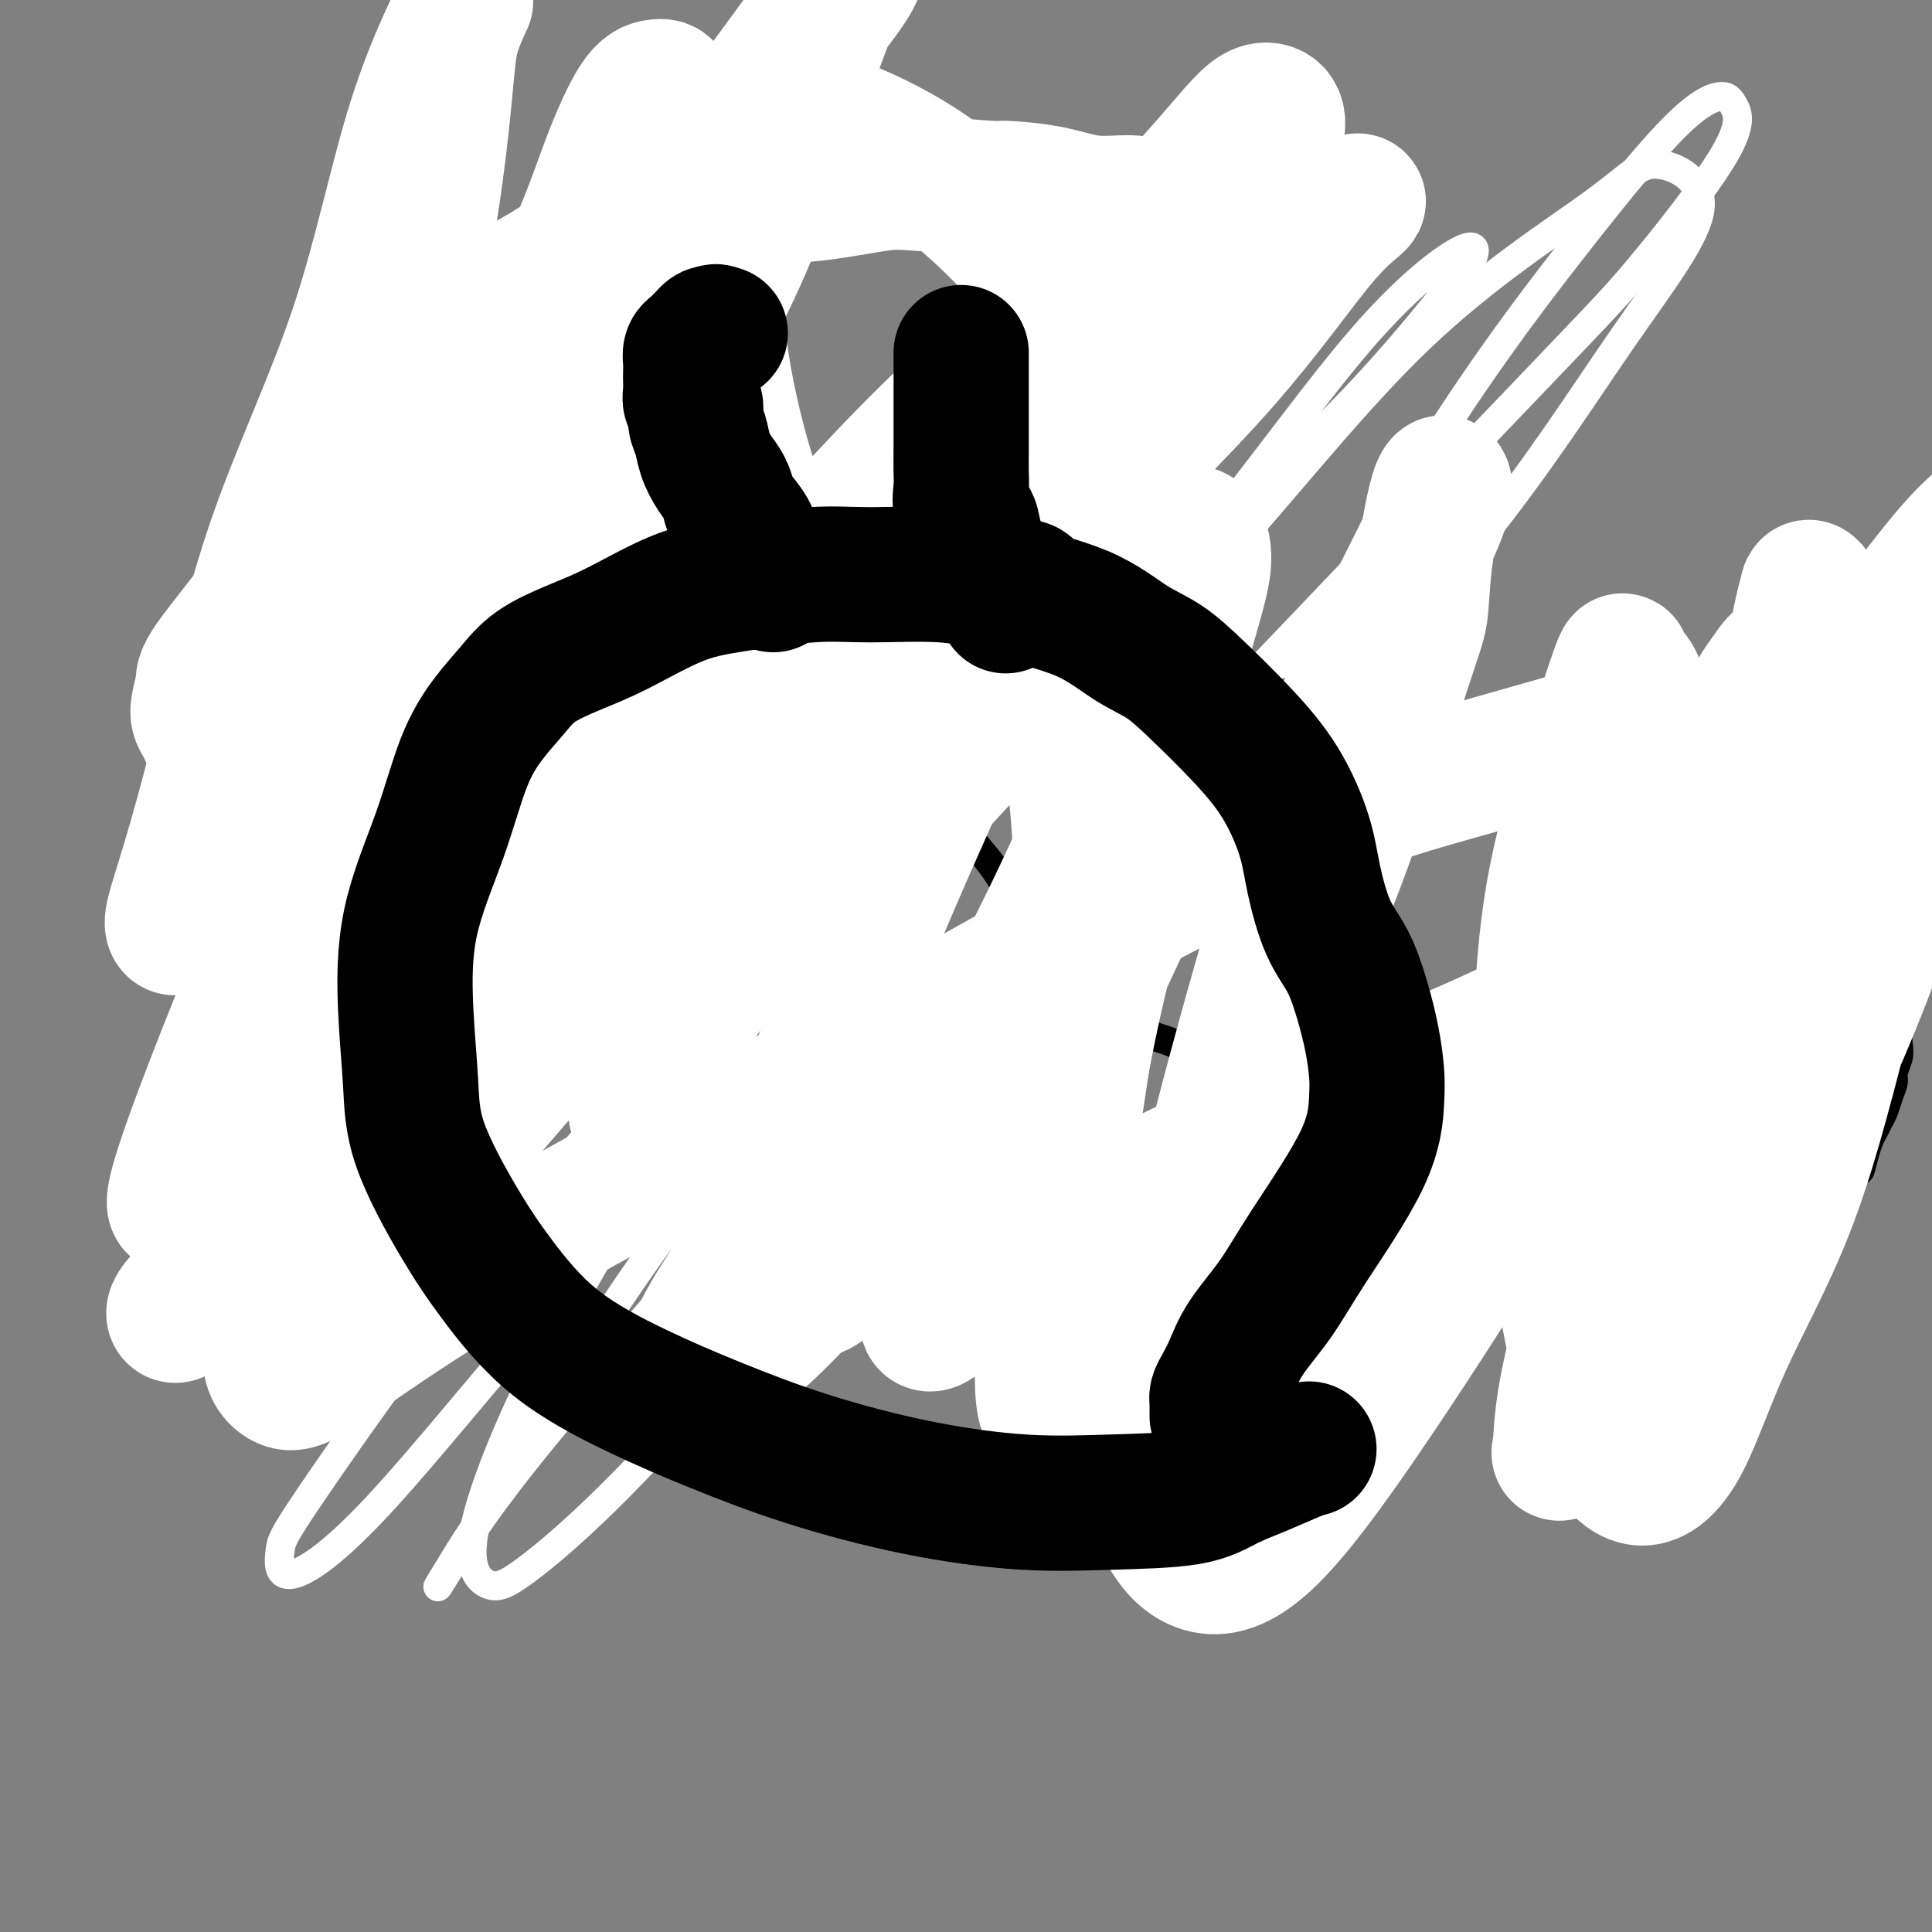
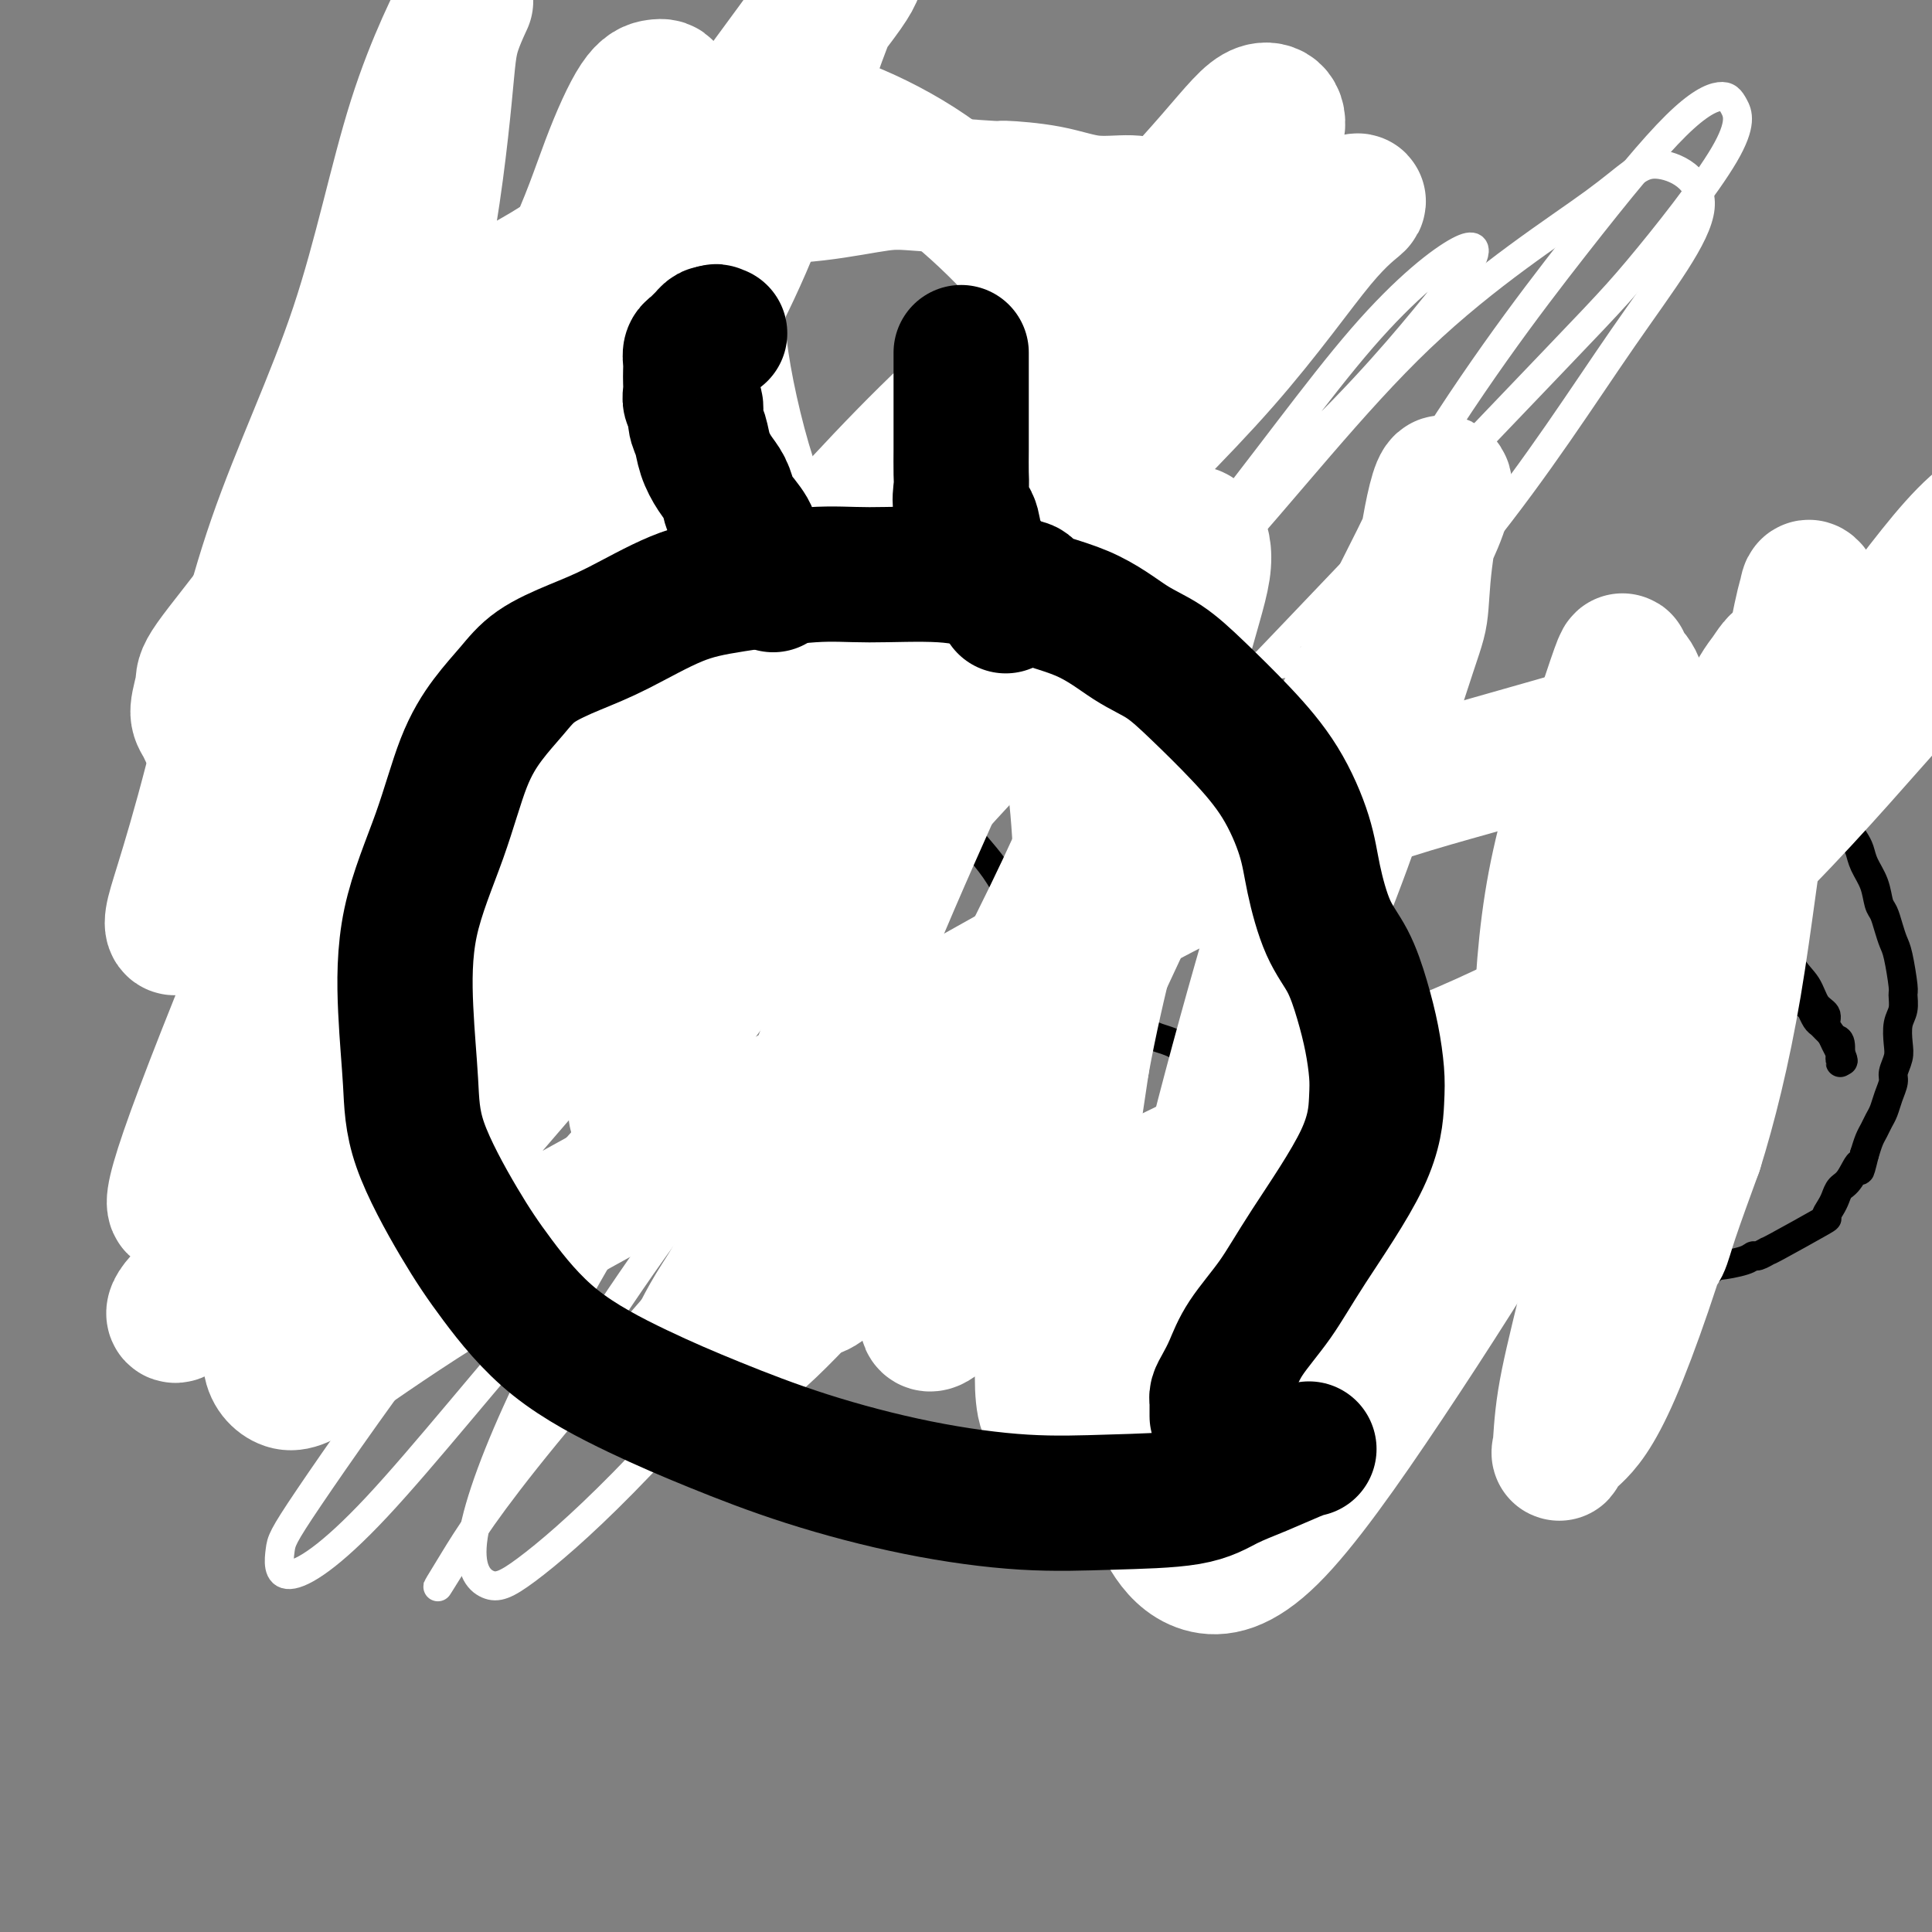
<svg xmlns="http://www.w3.org/2000/svg" viewBox="0 0 400 400" version="1.1">
  <rect x="0" y="0" width="400" height="400" fill="#808080" stroke="none" />
  <g fill="none" stroke="#000000" stroke-width="6" stroke-linecap="round" stroke-linejoin="round">
    <path d="M190,157c0.715,0.965 1.430,1.929 2,3c0.570,1.071 0.997,2.247 2,4c1.003,1.753 2.584,4.081 4,6c1.416,1.919 2.666,3.428 4,5c1.334,1.572 2.750,3.206 4,5c1.250,1.794 2.334,3.747 3,5c0.666,1.253 0.915,1.805 2,3c1.085,1.195 3.007,3.032 4,4c0.993,0.968 1.059,1.068 3,3c1.941,1.932 5.759,5.695 8,8c2.241,2.305 2.905,3.152 4,4c1.095,0.848 2.622,1.696 4,3c1.378,1.304 2.609,3.063 4,4c1.391,0.937 2.942,1.052 5,2c2.058,0.948 4.623,2.730 6,4c1.377,1.270 1.567,2.028 4,3c2.433,0.972 7.109,2.158 9,3c1.891,0.842 0.998,1.339 2,2c1.002,0.661 3.898,1.487 6,2c2.102,0.513 3.408,0.712 5,1c1.592,0.288 3.468,0.665 5,1c1.532,0.335 2.720,0.629 4,1c1.280,0.371 2.651,0.820 4,1c1.349,0.180 2.674,0.090 4,0" />
    <path d="M292,234c5.049,0.868 3.670,0.036 4,0c0.330,-0.036 2.369,0.722 4,1c1.631,0.278 2.853,0.074 4,0c1.147,-0.074 2.218,-0.020 4,0c1.782,0.020 4.276,0.005 5,0c0.724,-0.005 -0.323,-0.001 1,0c1.323,0.001 5.014,0.000 7,0c1.986,-0.000 2.265,-0.000 3,0c0.735,0.000 1.926,0.001 3,0c1.074,-0.001 2.030,-0.004 3,0c0.970,0.004 1.955,0.015 3,0c1.045,-0.015 2.150,-0.056 3,0c0.850,0.056 1.446,0.207 2,0c0.554,-0.207 1.067,-0.774 2,-1c0.933,-0.226 2.288,-0.113 3,0c0.712,0.113 0.782,0.227 1,0c0.218,-0.227 0.583,-0.793 2,-1c1.417,-0.207 3.886,-0.055 5,0c1.114,0.055 0.872,0.015 1,0c0.128,-0.015 0.627,-0.003 1,0c0.373,0.003 0.619,-0.002 1,0c0.381,0.002 0.896,0.011 1,0c0.104,-0.011 -0.203,-0.041 0,0c0.203,0.041 0.915,0.155 1,0c0.085,-0.155 -0.458,-0.577 -1,-1" />
    <path d="M355,232c9.572,-0.549 2.002,-0.921 -1,-1c-3.002,-0.079 -1.437,0.133 -1,0c0.437,-0.133 -0.254,-0.613 -1,-1c-0.746,-0.387 -1.547,-0.680 -2,-1c-0.453,-0.320 -0.558,-0.666 -1,-1c-0.442,-0.334 -1.220,-0.656 -2,-1c-0.780,-0.344 -1.563,-0.710 -2,-1c-0.437,-0.290 -0.529,-0.503 -1,-1c-0.471,-0.497 -1.323,-1.277 -2,-2c-0.677,-0.723 -1.181,-1.388 -2,-2c-0.819,-0.612 -1.954,-1.172 -3,-2c-1.046,-0.828 -2.005,-1.925 -3,-3c-0.995,-1.075 -2.027,-2.130 -3,-3c-0.973,-0.870 -1.888,-1.557 -2,-2c-0.112,-0.443 0.580,-0.643 -1,-2c-1.580,-1.357 -5.431,-3.872 -7,-5c-1.569,-1.128 -0.854,-0.869 -1,-1c-0.146,-0.131 -1.152,-0.651 -2,-1c-0.848,-0.349 -1.537,-0.526 -2,-1c-0.463,-0.474 -0.698,-1.244 -1,-2c-0.302,-0.756 -0.669,-1.498 -1,-2c-0.331,-0.502 -0.625,-0.765 -1,-1c-0.375,-0.235 -0.833,-0.441 -1,-1c-0.167,-0.559 -0.045,-1.469 0,-2c0.045,-0.531 0.012,-0.681 0,-1c-0.012,-0.319 -0.003,-0.805 0,-1c0.003,-0.195 0.002,-0.097 0,0" />
    <path d="M312,191c-0.928,-2.062 -0.249,-1.718 0,-2c0.249,-0.282 0.067,-1.190 0,-2c-0.067,-0.810 -0.019,-1.524 0,-2c0.019,-0.476 0.008,-0.716 0,-1c-0.008,-0.284 -0.012,-0.612 0,-1c0.012,-0.388 0.041,-0.836 0,-1c-0.041,-0.164 -0.152,-0.044 0,0c0.152,0.044 0.567,0.012 1,0c0.433,-0.012 0.886,-0.003 1,0c0.114,0.003 -0.109,0.001 0,0c0.109,-0.001 0.551,0.000 1,0c0.449,-0.000 0.907,-0.002 1,0c0.093,0.002 -0.178,0.008 0,0c0.178,-0.008 0.807,-0.031 1,0c0.193,0.031 -0.049,0.116 0,0c0.049,-0.116 0.390,-0.435 1,0c0.610,0.435 1.488,1.622 2,2c0.512,0.378 0.656,-0.052 1,0c0.344,0.052 0.888,0.587 1,1c0.112,0.413 -0.206,0.706 0,1c0.206,0.294 0.938,0.589 2,1c1.062,0.411 2.456,0.936 3,1c0.544,0.064 0.239,-0.335 1,0c0.761,0.335 2.586,1.404 4,2c1.414,0.596 2.415,0.721 3,1c0.585,0.279 0.755,0.714 2,1c1.245,0.286 3.566,0.423 5,1c1.434,0.577 1.981,1.593 3,2c1.019,0.407 2.509,0.203 4,0" />
    <path d="M349,195c5.441,2.355 3.042,1.744 3,2c-0.042,0.256 2.271,1.381 4,2c1.729,0.619 2.874,0.732 4,1c1.126,0.268 2.231,0.692 3,1c0.769,0.308 1.200,0.501 2,1c0.800,0.499 1.969,1.303 3,2c1.031,0.697 1.926,1.286 3,2c1.074,0.714 2.329,1.553 3,2c0.671,0.447 0.757,0.501 1,1c0.243,0.499 0.642,1.444 1,2c0.358,0.556 0.674,0.724 1,1c0.326,0.276 0.662,0.660 1,1c0.338,0.340 0.679,0.636 1,1c0.321,0.364 0.622,0.795 1,1c0.378,0.205 0.833,0.185 1,1c0.167,0.815 0.045,2.464 0,3c-0.045,0.536 -0.012,-0.042 0,0c0.012,0.042 0.003,0.704 0,1c-0.003,0.296 -0.001,0.228 0,0c0.001,-0.228 0.000,-0.614 0,-1" />
    <path d="M381,219c1.132,1.571 0.463,-0.002 0,-1c-0.463,-0.998 -0.719,-1.420 -1,-2c-0.281,-0.580 -0.588,-1.316 -1,-2c-0.412,-0.684 -0.929,-1.314 -1,-2c-0.071,-0.686 0.305,-1.427 0,-2c-0.305,-0.573 -1.289,-0.977 -2,-2c-0.711,-1.023 -1.147,-2.666 -2,-4c-0.853,-1.334 -2.123,-2.358 -3,-4c-0.877,-1.642 -1.360,-3.902 -2,-6c-0.640,-2.098 -1.437,-4.035 -2,-6c-0.563,-1.965 -0.894,-3.958 -1,-6c-0.106,-2.042 0.012,-4.134 0,-6c-0.012,-1.866 -0.154,-3.506 0,-5c0.154,-1.494 0.604,-2.840 1,-4c0.396,-1.160 0.737,-2.132 1,-3c0.263,-0.868 0.448,-1.630 1,-3c0.552,-1.370 1.473,-3.348 2,-4c0.527,-0.652 0.662,0.021 1,0c0.338,-0.021 0.879,-0.735 1,-1c0.121,-0.265 -0.179,-0.083 0,0c0.179,0.083 0.837,0.065 1,0c0.163,-0.065 -0.167,-0.176 0,0c0.167,0.176 0.832,0.638 1,1c0.168,0.362 -0.161,0.623 0,1c0.161,0.377 0.813,0.871 1,1c0.187,0.129 -0.091,-0.106 0,0c0.091,0.106 0.550,0.554 1,1c0.450,0.446 0.890,0.889 1,1c0.110,0.111 -0.112,-0.111 0,0c0.112,0.111 0.556,0.556 1,1" />
    <path d="M379,162c1.172,0.953 0.103,0.837 0,1c-0.103,0.163 0.760,0.605 1,1c0.240,0.395 -0.143,0.742 0,1c0.143,0.258 0.812,0.425 1,1c0.188,0.575 -0.104,1.557 0,2c0.104,0.443 0.604,0.348 1,1c0.396,0.652 0.687,2.053 1,3c0.313,0.947 0.647,1.441 1,2c0.353,0.559 0.724,1.185 1,2c0.276,0.815 0.455,1.821 1,3c0.545,1.179 1.455,2.532 2,4c0.545,1.468 0.723,3.050 1,4c0.277,0.950 0.652,1.267 1,2c0.348,0.733 0.667,1.882 1,3c0.333,1.118 0.679,2.204 1,3c0.321,0.796 0.618,1.303 1,3c0.382,1.697 0.848,4.583 1,6c0.152,1.417 -0.011,1.365 0,2c0.011,0.635 0.195,1.956 0,3c-0.195,1.044 -0.769,1.812 -1,3c-0.231,1.188 -0.117,2.796 0,4c0.117,1.204 0.239,2.003 0,3c-0.239,0.997 -0.837,2.192 -1,3c-0.163,0.808 0.111,1.228 0,2c-0.111,0.772 -0.607,1.897 -1,3c-0.393,1.103 -0.683,2.185 -1,3c-0.317,0.815 -0.662,1.363 -1,2c-0.338,0.637 -0.668,1.364 -1,2c-0.332,0.636 -0.666,1.182 -1,2c-0.334,0.818 -0.667,1.909 -1,3" />
    <path d="M386,239c-1.372,5.711 -0.801,2.488 -1,2c-0.199,-0.488 -1.169,1.758 -2,3c-0.831,1.242 -1.524,1.481 -2,2c-0.476,0.519 -0.734,1.320 -1,2c-0.266,0.680 -0.539,1.239 -1,2c-0.461,0.761 -1.111,1.725 -1,2c0.111,0.275 0.983,-0.137 -1,1c-1.983,1.137 -6.821,3.824 -9,5c-2.179,1.176 -1.698,0.841 -2,1c-0.302,0.159 -1.387,0.812 -2,1c-0.613,0.188 -0.755,-0.089 -1,0c-0.245,0.089 -0.593,0.546 -2,1c-1.407,0.454 -3.872,0.906 -5,1c-1.128,0.094 -0.917,-0.171 -1,0c-0.083,0.171 -0.459,0.777 -1,1c-0.541,0.223 -1.247,0.064 -2,0c-0.753,-0.064 -1.554,-0.031 -2,0c-0.446,0.031 -0.538,0.061 -1,0c-0.462,-0.061 -1.293,-0.212 -2,0c-0.707,0.212 -1.291,0.788 -2,1c-0.709,0.212 -1.545,0.061 -2,0c-0.455,-0.061 -0.531,-0.030 -1,0c-0.469,0.030 -1.332,0.060 -2,0c-0.668,-0.060 -1.141,-0.208 -2,0c-0.859,0.208 -2.102,0.774 -3,1c-0.898,0.226 -1.449,0.113 -2,0" />
    <path d="M333,265c-5.148,0.769 -2.519,0.192 -2,0c0.519,-0.192 -1.072,0.001 -2,0c-0.928,-0.001 -1.193,-0.196 -2,0c-0.807,0.196 -2.155,0.785 -3,1c-0.845,0.215 -1.188,0.058 -3,0c-1.812,-0.058 -5.093,-0.015 -7,0c-1.907,0.015 -2.440,0.004 -3,0c-0.560,-0.004 -1.146,-0.001 -2,0c-0.854,0.001 -1.977,-0.000 -3,0c-1.023,0.000 -1.944,0.002 -3,0c-1.056,-0.002 -2.245,-0.007 -3,0c-0.755,0.007 -1.077,0.026 -2,0c-0.923,-0.026 -2.446,-0.097 -3,0c-0.554,0.097 -0.139,0.363 -3,0c-2.861,-0.363 -8.999,-1.354 -12,-2c-3.001,-0.646 -2.866,-0.947 -4,-1c-1.134,-0.053 -3.538,0.141 -5,0c-1.462,-0.141 -1.984,-0.616 -3,-1c-1.016,-0.384 -2.526,-0.675 -4,-1c-1.474,-0.325 -2.911,-0.682 -4,-1c-1.089,-0.318 -1.831,-0.596 -3,-1c-1.169,-0.404 -2.766,-0.934 -4,-1c-1.234,-0.066 -2.104,0.333 -3,0c-0.896,-0.333 -1.817,-1.399 -3,-2c-1.183,-0.601 -2.626,-0.739 -4,-1c-1.374,-0.261 -2.678,-0.646 -4,-1c-1.322,-0.354 -2.661,-0.677 -4,-1" />
    <path d="M235,253c-9.075,-1.964 -3.263,-0.375 -2,0c1.263,0.375 -2.024,-0.466 -4,-1c-1.976,-0.534 -2.640,-0.761 -4,-1c-1.360,-0.239 -3.417,-0.489 -5,-1c-1.583,-0.511 -2.692,-1.281 -4,-2c-1.308,-0.719 -2.815,-1.386 -4,-2c-1.185,-0.614 -2.046,-1.176 -3,-2c-0.954,-0.824 -1.999,-1.911 -3,-3c-1.001,-1.089 -1.959,-2.179 -3,-3c-1.041,-0.821 -2.166,-1.371 -3,-2c-0.834,-0.629 -1.377,-1.336 -2,-2c-0.623,-0.664 -1.328,-1.285 -2,-2c-0.672,-0.715 -1.313,-1.525 -2,-2c-0.687,-0.475 -1.419,-0.617 -2,-1c-0.581,-0.383 -1.009,-1.009 -3,-2c-1.991,-0.991 -5.545,-2.349 -7,-3c-1.455,-0.651 -0.812,-0.597 -1,-1c-0.188,-0.403 -1.206,-1.263 -2,-2c-0.794,-0.737 -1.363,-1.352 -2,-2c-0.637,-0.648 -1.340,-1.330 -2,-2c-0.660,-0.670 -1.275,-1.330 -2,-2c-0.725,-0.670 -1.559,-1.352 -2,-2c-0.441,-0.648 -0.489,-1.263 -1,-2c-0.511,-0.737 -1.484,-1.597 -2,-2c-0.516,-0.403 -0.576,-0.348 -1,-1c-0.424,-0.652 -1.213,-2.009 -2,-3c-0.787,-0.991 -1.572,-1.616 -2,-2c-0.428,-0.384 -0.500,-0.526 -1,-1c-0.500,-0.474 -1.429,-1.278 -2,-2c-0.571,-0.722 -0.786,-1.361 -1,-2" />
-     <path d="M159,198c-3.916,-4.546 -2.205,-2.910 -2,-3c0.205,-0.090 -1.096,-1.907 -2,-3c-0.904,-1.093 -1.411,-1.462 -2,-2c-0.589,-0.538 -1.261,-1.243 -2,-2c-0.739,-0.757 -1.546,-1.565 -2,-2c-0.454,-0.435 -0.557,-0.498 -1,-1c-0.443,-0.502 -1.228,-1.444 -2,-2c-0.772,-0.556 -1.531,-0.726 -2,-1c-0.469,-0.274 -0.647,-0.653 -1,-1c-0.353,-0.347 -0.879,-0.663 -1,-1c-0.121,-0.337 0.164,-0.694 0,-1c-0.164,-0.306 -0.777,-0.561 -1,-1c-0.223,-0.439 -0.056,-1.061 0,-1c0.056,0.061 -0.000,0.804 0,1c0.000,0.196 0.056,-0.154 0,0c-0.056,0.154 -0.225,0.811 0,1c0.225,0.189 0.845,-0.090 1,0c0.155,0.090 -0.155,0.550 0,1c0.155,0.450 0.774,0.890 1,1c0.226,0.110 0.060,-0.110 0,0c-0.060,0.110 -0.015,0.551 0,1c0.015,0.449 0.001,0.905 0,1c-0.001,0.095 0.010,-0.170 0,0c-0.010,0.170 -0.041,0.777 0,1c0.041,0.223 0.155,0.064 0,0c-0.155,-0.064 -0.577,-0.032 -1,0" />
    <path d="M142,184c0.139,0.925 -0.015,0.238 0,0c0.015,-0.238 0.199,-0.028 0,0c-0.199,0.028 -0.782,-0.126 -1,0c-0.218,0.126 -0.073,0.531 0,1c0.073,0.469 0.072,1.001 0,1c-0.072,-0.001 -0.215,-0.536 -1,0c-0.785,0.536 -2.213,2.144 -3,3c-0.787,0.856 -0.932,0.961 -2,1c-1.068,0.039 -3.059,0.011 -4,0c-0.941,-0.011 -0.834,-0.004 -1,0c-0.166,0.004 -0.607,0.005 -1,0c-0.393,-0.005 -0.739,-0.016 -1,0c-0.261,0.016 -0.437,0.061 -1,0c-0.563,-0.061 -1.513,-0.226 -2,0c-0.487,0.226 -0.511,0.844 -1,1c-0.489,0.156 -1.443,-0.151 -2,0c-0.557,0.151 -0.715,0.758 -1,1c-0.285,0.242 -0.695,0.117 -1,0c-0.305,-0.117 -0.504,-0.227 -1,0c-0.496,0.227 -1.287,0.792 -2,1c-0.713,0.208 -1.346,0.059 -2,0c-0.654,-0.059 -1.327,-0.030 -2,0" />
    <path d="M113,193c-4.084,0.794 -2.294,0.779 -2,1c0.294,0.221 -0.907,0.680 -2,1c-1.093,0.320 -2.080,0.502 -3,1c-0.920,0.498 -1.775,1.311 -3,2c-1.225,0.689 -2.819,1.255 -4,2c-1.181,0.745 -1.948,1.669 -3,2c-1.052,0.331 -2.389,0.069 -4,0c-1.611,-0.069 -3.497,0.054 -5,0c-1.503,-0.054 -2.623,-0.285 -4,-1c-1.377,-0.715 -3.011,-1.913 -4,-3c-0.989,-1.087 -1.334,-2.063 -2,-3c-0.666,-0.937 -1.655,-1.834 -3,-3c-1.345,-1.166 -3.048,-2.600 -4,-4c-0.952,-1.400 -1.154,-2.765 -2,-4c-0.846,-1.235 -2.335,-2.339 -3,-3c-0.665,-0.661 -0.507,-0.880 -2,-3c-1.493,-2.120 -4.638,-6.142 -6,-8c-1.362,-1.858 -0.942,-1.551 -1,-2c-0.058,-0.449 -0.593,-1.652 -2,-4c-1.407,-2.348 -3.686,-5.839 -5,-8c-1.314,-2.161 -1.662,-2.990 -2,-4c-0.338,-1.010 -0.665,-2.200 -1,-3c-0.335,-0.800 -0.678,-1.209 -1,-2c-0.322,-0.791 -0.623,-1.963 -1,-3c-0.377,-1.037 -0.830,-1.940 -1,-3c-0.170,-1.060 -0.057,-2.277 0,-4c0.057,-1.723 0.060,-3.951 0,-6c-0.060,-2.049 -0.181,-3.920 0,-6c0.181,-2.080 0.664,-4.368 1,-6c0.336,-1.632 0.525,-2.609 1,-4c0.475,-1.391 1.238,-3.195 2,-5" />
    <path d="M47,110c0.916,-5.434 1.207,-3.517 2,-4c0.793,-0.483 2.088,-3.364 3,-5c0.912,-1.636 1.440,-2.028 2,-3c0.560,-0.972 1.150,-2.524 2,-4c0.850,-1.476 1.959,-2.875 3,-4c1.041,-1.125 2.013,-1.977 3,-3c0.987,-1.023 1.989,-2.216 3,-3c1.011,-0.784 2.029,-1.157 3,-2c0.971,-0.843 1.894,-2.154 3,-3c1.106,-0.846 2.396,-1.227 4,-2c1.604,-0.773 3.522,-1.937 5,-3c1.478,-1.063 2.516,-2.025 4,-3c1.484,-0.975 3.415,-1.964 5,-3c1.585,-1.036 2.825,-2.118 4,-3c1.175,-0.882 2.285,-1.564 3,-2c0.715,-0.436 1.034,-0.627 3,-2c1.966,-1.373 5.578,-3.930 7,-5c1.422,-1.070 0.654,-0.655 1,-1c0.346,-0.345 1.807,-1.452 3,-2c1.193,-0.548 2.119,-0.539 3,-1c0.881,-0.461 1.717,-1.392 3,-2c1.283,-0.608 3.015,-0.894 4,-1c0.985,-0.106 1.225,-0.032 2,0c0.775,0.032 2.087,0.023 3,0c0.913,-0.023 1.427,-0.059 2,0c0.573,0.059 1.206,0.212 2,0c0.794,-0.212 1.749,-0.789 3,-1c1.251,-0.211 2.798,-0.057 4,0c1.202,0.057 2.058,0.016 3,0c0.942,-0.016 1.971,-0.008 3,0" />
    <path d="M142,48c5.782,-0.774 4.238,-0.207 5,0c0.762,0.207 3.831,0.056 6,0c2.169,-0.056 3.438,-0.015 5,0c1.562,0.015 3.419,0.004 5,0c1.581,-0.004 2.888,-0.001 4,0c1.112,0.001 2.029,0.000 3,0c0.971,-0.000 1.994,-0.000 3,0c1.006,0.000 1.994,0.000 3,0c1.006,-0.000 2.030,-0.001 3,0c0.970,0.001 1.888,0.003 3,0c1.112,-0.003 2.420,-0.010 3,0c0.580,0.010 0.434,0.039 1,0c0.566,-0.039 1.844,-0.146 3,0c1.156,0.146 2.188,0.543 3,1c0.812,0.457 1.402,0.972 2,1c0.598,0.028 1.204,-0.430 3,1c1.796,1.430 4.784,4.749 6,6c1.216,1.251 0.661,0.432 1,1c0.339,0.568 1.571,2.521 2,4c0.429,1.479 0.056,2.483 0,4c-0.056,1.517 0.206,3.545 1,7c0.794,3.455 2.122,8.335 3,12c0.878,3.665 1.308,6.113 2,8c0.692,1.887 1.647,3.211 2,5c0.353,1.789 0.103,4.043 0,6c-0.103,1.957 -0.058,3.618 0,6c0.058,2.382 0.129,5.484 0,8c-0.129,2.516 -0.458,4.447 -1,6c-0.542,1.553 -1.298,2.730 -2,4c-0.702,1.270 -1.351,2.635 -2,4" />
    <path d="M209,132c-1.191,2.295 -1.670,1.034 -2,1c-0.330,-0.034 -0.512,1.159 -1,2c-0.488,0.841 -1.283,1.332 -2,2c-0.717,0.668 -1.358,1.515 -2,2c-0.642,0.485 -1.285,0.608 -2,1c-0.715,0.392 -1.501,1.054 -2,2c-0.499,0.946 -0.712,2.175 -1,3c-0.288,0.825 -0.652,1.246 -1,2c-0.348,0.754 -0.681,1.840 -1,3c-0.319,1.160 -0.625,2.393 -1,3c-0.375,0.607 -0.818,0.587 -1,1c-0.182,0.413 -0.101,1.258 0,2c0.101,0.742 0.223,1.381 0,2c-0.223,0.619 -0.792,1.218 -1,2c-0.208,0.782 -0.056,1.747 0,2c0.056,0.253 0.015,-0.206 0,1c-0.015,1.206 -0.004,4.077 0,5c0.004,0.923 0.001,-0.104 0,0c-0.001,0.104 -0.000,1.337 0,2c0.000,0.663 0.000,0.755 0,1c-0.000,0.245 -0.000,0.643 0,1c0.000,0.357 0.000,0.674 0,1c-0.000,0.326 -0.001,0.662 0,1c0.001,0.338 0.004,0.679 0,1c-0.004,0.321 -0.015,0.622 0,1c0.015,0.378 0.056,0.833 0,1c-0.056,0.167 -0.207,0.045 0,0c0.207,-0.045 0.774,-0.013 1,0c0.226,0.013 0.113,0.006 0,0" />
  </g>
  <g fill="none" stroke="#FFFFFF" stroke-width="6" stroke-linecap="round" stroke-linejoin="round">
    <path d="M269,137c-2.058,0.265 -4.117,0.529 -9,1c-4.883,0.471 -12.592,1.147 -20,4c-7.408,2.853 -14.517,7.883 -22,13c-7.483,5.117 -15.340,10.320 -25,18c-9.660,7.680 -21.124,17.839 -32,31c-10.876,13.161 -21.164,29.326 -30,44c-8.836,14.674 -16.219,27.856 -22,40c-5.781,12.144 -9.958,23.249 -11,30c-1.042,6.751 1.051,9.147 3,10c1.949,0.853 3.752,0.163 8,-3c4.248,-3.163 10.940,-8.797 20,-18c9.060,-9.203 20.489,-21.974 35,-38c14.511,-16.026 32.105,-35.309 49,-54c16.895,-18.691 33.090,-36.792 49,-54c15.910,-17.208 31.535,-33.523 44,-49c12.465,-15.477 21.770,-30.114 30,-42c8.230,-11.886 15.386,-21.019 16,-27c0.614,-5.981 -5.312,-8.809 -9,-9c-3.688,-0.191 -5.136,2.254 -13,8c-7.864,5.746 -22.143,14.791 -36,28c-13.857,13.209 -27.293,30.580 -43,48c-15.707,17.420 -33.684,34.887 -50,53c-16.316,18.113 -30.971,36.872 -45,53c-14.029,16.128 -27.432,29.624 -41,45c-13.568,15.376 -27.302,32.631 -37,43c-9.698,10.369 -15.361,13.853 -18,14c-2.639,0.147 -2.254,-3.044 -2,-5c0.254,-1.956 0.377,-2.679 6,-11c5.623,-8.321 16.745,-24.240 28,-39c11.255,-14.760 22.644,-28.360 37,-44c14.356,-15.640 31.678,-33.320 49,-51" />
    <path d="M178,176c23.080,-23.913 37.780,-36.196 53,-49c15.220,-12.804 30.960,-26.128 43,-38c12.040,-11.872 20.381,-22.293 25,-28c4.619,-5.707 5.517,-6.702 6,-8c0.483,-1.298 0.553,-2.901 -3,-1c-3.553,1.901 -10.729,7.306 -20,18c-9.271,10.694 -20.638,26.676 -33,42c-12.362,15.324 -25.718,29.991 -39,47c-13.282,17.009 -26.491,36.359 -39,53c-12.509,16.641 -24.320,30.574 -36,47c-11.680,16.426 -23.231,35.347 -31,48c-7.769,12.653 -11.756,19.040 -13,21c-1.244,1.960 0.253,-0.507 3,-5c2.747,-4.493 6.742,-11.014 19,-26c12.258,-14.986 32.778,-38.439 50,-57c17.222,-18.561 31.144,-32.229 58,-60c26.856,-27.771 66.644,-69.643 88,-92c21.356,-22.357 24.281,-25.199 30,-32c5.719,-6.801 14.234,-17.561 18,-24c3.766,-6.439 2.783,-8.558 2,-10c-0.783,-1.442 -1.365,-2.208 -3,-2c-1.635,0.208 -4.324,1.391 -9,6c-4.676,4.609 -11.339,12.644 -21,25c-9.661,12.356 -22.322,29.034 -36,52c-13.678,22.966 -28.375,52.222 -43,83c-14.625,30.778 -29.179,63.080 -35,76c-5.821,12.920 -2.911,6.460 0,0" />
  </g>
  <g fill="none" stroke="#FFFFFF" stroke-width="28" stroke-linecap="round" stroke-linejoin="round">
    <path d="M333,151c2.377,-0.686 4.753,-1.372 0,0c-4.753,1.372 -16.636,4.802 -28,8c-11.364,3.198 -22.207,6.164 -36,12c-13.793,5.836 -30.534,14.544 -46,23c-15.466,8.456 -29.658,16.661 -45,25c-15.342,8.339 -31.834,16.811 -47,25c-15.166,8.189 -29.007,16.095 -40,23c-10.993,6.905 -19.139,12.809 -24,16c-4.861,3.191 -6.437,3.668 -8,3c-1.563,-0.668 -3.115,-2.481 -3,-5c0.115,-2.519 1.895,-5.745 7,-11c5.105,-5.255 13.535,-12.541 24,-24c10.465,-11.459 22.964,-27.092 37,-42c14.036,-14.908 29.609,-29.091 46,-45c16.391,-15.909 33.600,-33.542 48,-48c14.400,-14.458 25.991,-25.740 35,-36c9.009,-10.260 15.436,-19.499 20,-25c4.564,-5.501 7.263,-7.264 8,-8c0.737,-0.736 -0.490,-0.445 -3,1c-2.510,1.445 -6.303,4.044 -14,12c-7.697,7.956 -19.296,21.269 -33,34c-13.704,12.731 -29.511,24.879 -45,39c-15.489,14.121 -30.658,30.213 -44,46c-13.342,15.787 -24.856,31.268 -36,45c-11.144,13.732 -21.916,25.713 -30,34c-8.084,8.287 -13.479,12.878 -16,14c-2.521,1.122 -2.167,-1.227 -2,-2c0.167,-0.773 0.148,0.030 5,-7c4.852,-7.030 14.576,-21.893 27,-38c12.424,-16.107 27.550,-33.459 42,-50c14.450,-16.541 28.225,-32.270 42,-48" />
    <path d="M174,122c21.617,-23.603 33.660,-33.612 45,-44c11.340,-10.388 21.978,-21.155 30,-30c8.022,-8.845 13.429,-15.768 15,-20c1.571,-4.232 -0.692,-5.774 -3,-5c-2.308,0.774 -4.660,3.863 -10,10c-5.340,6.137 -13.669,15.324 -24,25c-10.331,9.676 -22.664,19.843 -35,32c-12.336,12.157 -24.673,26.304 -38,41c-13.327,14.696 -27.643,29.940 -42,46c-14.357,16.060 -28.755,32.935 -41,49c-12.245,16.065 -22.338,31.321 -28,39c-5.662,7.679 -6.892,7.782 -7,7c-0.108,-0.782 0.905,-2.450 5,-6c4.095,-3.550 11.272,-8.983 23,-23c11.728,-14.017 28.005,-36.618 45,-56c16.995,-19.382 34.706,-35.543 61,-63c26.294,-27.457 61.169,-66.209 76,-82c14.831,-15.791 9.616,-8.620 8,-7c-1.616,1.620 0.367,-2.309 1,-3c0.633,-0.691 -0.084,1.858 -1,3c-0.916,1.142 -2.031,0.876 -8,8c-5.969,7.124 -16.791,21.636 -27,33c-10.209,11.364 -19.803,19.580 -30,30c-10.197,10.420 -20.997,23.044 -32,34c-11.003,10.956 -22.210,20.245 -33,31c-10.790,10.755 -21.163,22.976 -29,30c-7.837,7.024 -13.139,8.852 -18,9c-4.861,0.148 -9.282,-1.383 -12,-3c-2.718,-1.617 -3.732,-3.320 -3,-9c0.732,-5.680 3.209,-15.337 8,-27c4.791,-11.663 11.895,-25.331 19,-39" />
    <path d="M89,132c6.579,-12.773 13.525,-25.205 22,-38c8.475,-12.795 18.477,-25.952 27,-39c8.523,-13.048 15.565,-25.988 22,-36c6.435,-10.012 12.261,-17.098 15,-21c2.739,-3.902 2.391,-4.620 2,-5c-0.391,-0.380 -0.824,-0.422 -2,1c-1.176,1.422 -3.095,4.307 -7,13c-3.905,8.693 -9.797,23.193 -17,37c-7.203,13.807 -15.718,26.920 -24,41c-8.282,14.080 -16.331,29.128 -25,43c-8.669,13.872 -17.956,26.569 -25,39c-7.044,12.431 -11.843,24.595 -16,31c-4.157,6.405 -7.673,7.052 -9,7c-1.327,-0.052 -0.466,-0.804 0,-1c0.466,-0.196 0.538,0.165 3,-5c2.462,-5.165 7.313,-15.854 15,-30c7.687,-14.146 18.208,-31.749 28,-48c9.792,-16.251 18.854,-31.149 27,-46c8.146,-14.851 15.376,-29.653 23,-42c7.624,-12.347 15.640,-22.237 21,-30c5.360,-7.763 8.062,-13.398 9,-16c0.938,-2.602 0.111,-2.171 0,-2c-0.111,0.171 0.493,0.081 -1,4c-1.493,3.919 -5.083,11.845 -9,23c-3.917,11.155 -8.161,25.539 -14,39c-5.839,13.461 -13.271,26.001 -22,43c-8.729,16.999 -18.753,38.458 -29,59c-10.247,20.542 -20.716,40.166 -29,56c-8.284,15.834 -14.384,27.878 -20,35c-5.616,7.122 -10.747,9.320 -13,9c-2.253,-0.320 -1.626,-3.160 -1,-6" />
    <path d="M40,247c-2.511,2.096 -8.290,10.338 2,-17c10.290,-27.338 36.647,-90.254 53,-124c16.353,-33.746 22.701,-38.322 28,-47c5.299,-8.678 9.549,-21.457 12,-29c2.451,-7.543 3.101,-9.850 3,-11c-0.101,-1.150 -0.954,-1.142 -2,-1c-1.046,0.142 -2.283,0.419 -4,3c-1.717,2.581 -3.912,7.467 -6,13c-2.088,5.533 -4.068,11.713 -8,20c-3.932,8.287 -9.817,18.681 -17,31c-7.183,12.319 -15.663,26.563 -23,40c-7.337,13.437 -13.529,26.068 -20,37c-6.471,10.932 -13.221,20.167 -17,25c-3.779,4.833 -4.587,5.264 -5,5c-0.413,-0.264 -0.431,-1.224 0,-3c0.431,-1.776 1.312,-4.369 3,-10c1.688,-5.631 4.183,-14.301 7,-26c2.817,-11.699 5.956,-26.428 11,-41c5.044,-14.572 11.992,-28.986 17,-44c5.008,-15.014 8.078,-30.628 12,-43c3.922,-12.372 8.698,-21.502 10,-24c1.302,-2.498 -0.871,1.637 -2,5c-1.129,3.363 -1.214,5.953 -2,14c-0.786,8.047 -2.271,21.550 -5,35c-2.729,13.450 -6.701,26.847 -10,39c-3.299,12.153 -5.926,23.062 -9,32c-3.074,8.938 -6.597,15.906 -9,21c-2.403,5.094 -3.687,8.312 -5,10c-1.313,1.688 -2.657,1.844 -4,2" />
    <path d="M50,159c-1.143,0.268 -2.001,-0.060 -3,-1c-0.999,-0.940 -2.140,-2.490 -3,-4c-0.860,-1.510 -1.441,-2.979 -2,-4c-0.559,-1.021 -1.097,-1.595 -1,-3c0.097,-1.405 0.830,-3.641 1,-5c0.170,-1.359 -0.224,-1.842 2,-5c2.224,-3.158 7.065,-8.992 13,-17c5.935,-8.008 12.964,-18.191 20,-28c7.036,-9.809 14.079,-19.244 20,-25c5.921,-5.756 10.720,-7.831 16,-11c5.280,-3.169 11.041,-7.431 16,-10c4.959,-2.569 9.117,-3.446 13,-4c3.883,-0.554 7.491,-0.786 12,-1c4.509,-0.214 9.919,-0.412 15,-1c5.081,-0.588 9.833,-1.567 13,-2c3.167,-0.433 4.749,-0.318 9,0c4.251,0.318 11.172,0.841 14,1c2.828,0.159 1.563,-0.045 3,0c1.437,0.045 5.575,0.341 9,1c3.425,0.659 6.137,1.682 9,2c2.863,0.318 5.877,-0.068 8,0c2.123,0.068 3.357,0.590 4,1c0.643,0.410 0.697,0.707 1,1c0.303,0.293 0.857,0.584 1,1c0.143,0.416 -0.125,0.959 -1,2c-0.875,1.041 -2.357,2.580 -3,4c-0.643,1.420 -0.449,2.720 -4,7c-3.551,4.280 -10.849,11.539 -17,19c-6.151,7.461 -11.156,15.124 -15,20c-3.844,4.876 -6.527,6.965 -9,9c-2.473,2.035 -4.737,4.018 -7,6" />
    <path d="M184,112c-8.471,9.135 -5.649,4.971 -6,4c-0.351,-0.971 -3.875,1.249 -6,2c-2.125,0.751 -2.852,0.033 -4,0c-1.148,-0.033 -2.718,0.620 -5,-2c-2.282,-2.620 -5.275,-8.512 -8,-17c-2.725,-8.488 -5.181,-19.570 -6,-27c-0.819,-7.430 -0.001,-11.206 0,-15c0.001,-3.794 -0.815,-7.605 -1,-10c-0.185,-2.395 0.261,-3.374 1,-5c0.739,-1.626 1.771,-3.898 3,-6c1.229,-2.102 2.657,-4.035 4,-6c1.343,-1.965 2.603,-3.962 4,-5c1.397,-1.038 2.930,-1.117 5,-1c2.070,0.117 4.676,0.429 9,2c4.324,1.571 10.364,4.400 16,8c5.636,3.600 10.866,7.971 16,13c5.134,5.029 10.173,10.714 14,16c3.827,5.286 6.444,10.171 9,15c2.556,4.829 5.053,9.603 7,16c1.947,6.397 3.343,14.417 5,20c1.657,5.583 3.573,8.727 1,22c-2.573,13.273 -9.636,36.673 -14,50c-4.364,13.327 -6.030,16.579 -9,21c-2.970,4.421 -7.243,10.010 -12,16c-4.757,5.990 -9.999,12.380 -16,19c-6.001,6.620 -12.760,13.470 -19,20c-6.240,6.530 -11.961,12.740 -16,16c-4.039,3.260 -6.395,3.570 -8,4c-1.605,0.430 -2.459,0.980 -3,1c-0.541,0.020 -0.771,-0.490 -1,-1" />
    <path d="M144,282c-1.789,-0.441 -0.261,-3.543 1,-6c1.261,-2.457 2.256,-4.268 4,-7c1.744,-2.732 4.237,-6.386 9,-18c4.763,-11.614 11.794,-31.188 18,-47c6.206,-15.812 11.586,-27.864 17,-40c5.414,-12.136 10.861,-24.358 14,-32c3.139,-7.642 3.968,-10.705 4,-12c0.032,-1.295 -0.734,-0.823 -1,-1c-0.266,-0.177 -0.033,-1.002 0,-1c0.033,0.002 -0.135,0.833 0,1c0.135,0.167 0.571,-0.328 1,0c0.429,0.328 0.851,1.478 3,8c2.149,6.522 6.027,18.414 8,31c1.973,12.586 2.042,25.865 2,37c-0.042,11.135 -0.195,20.127 -1,28c-0.805,7.873 -2.263,14.626 -7,19c-4.737,4.374 -12.754,6.369 -18,7c-5.246,0.631 -7.721,-0.102 -12,-1c-4.279,-0.898 -10.363,-1.959 -17,-4c-6.637,-2.041 -13.828,-5.061 -19,-9c-5.172,-3.939 -8.326,-8.798 -11,-13c-2.674,-4.202 -4.870,-7.747 -5,-13c-0.130,-5.253 1.805,-12.213 4,-19c2.195,-6.787 4.651,-13.400 10,-22c5.349,-8.600 13.592,-19.187 23,-28c9.408,-8.813 19.982,-15.853 27,-22c7.018,-6.147 10.479,-11.400 14,-13c3.521,-1.600 7.102,0.454 9,2c1.898,1.546 2.114,2.585 3,8c0.886,5.415 2.443,15.208 4,25" />
    <path d="M228,140c0.713,10.731 -1.004,21.060 -3,33c-1.996,11.940 -4.272,25.493 -8,37c-3.728,11.507 -8.909,20.968 -13,30c-4.091,9.032 -7.092,17.635 -9,23c-1.908,5.365 -2.723,7.492 -3,9c-0.277,1.508 -0.015,2.397 1,2c1.015,-0.397 2.785,-2.080 5,-4c2.215,-1.920 4.875,-4.077 11,-8c6.125,-3.923 15.714,-9.611 26,-15c10.286,-5.389 21.269,-10.478 32,-15c10.731,-4.522 21.212,-8.478 32,-13c10.788,-4.522 21.884,-9.611 33,-17c11.116,-7.389 22.253,-17.079 33,-28c10.747,-10.921 21.105,-23.072 30,-33c8.895,-9.928 16.328,-17.633 21,-24c4.672,-6.367 6.585,-11.395 5,-13c-1.585,-1.605 -6.667,0.215 -12,5c-5.333,4.785 -10.918,12.536 -19,23c-8.082,10.464 -18.662,23.641 -29,37c-10.338,13.359 -20.434,26.898 -31,42c-10.566,15.102 -21.603,31.766 -32,47c-10.397,15.234 -20.156,29.038 -27,38c-6.844,8.962 -10.773,13.083 -14,16c-3.227,2.917 -5.751,4.630 -7,5c-1.249,0.370 -1.223,-0.603 -1,-2c0.223,-1.397 0.643,-3.220 3,-6c2.357,-2.780 6.652,-6.518 14,-16c7.348,-9.482 17.747,-24.707 29,-39c11.253,-14.293 23.358,-27.655 35,-41c11.642,-13.345 22.821,-26.672 34,-40" />
-     <path d="M364,173c16.340,-17.642 22.691,-21.246 29,-27c6.309,-5.754 12.578,-13.659 16,-17c3.422,-3.341 3.999,-2.117 4,-1c0.001,1.117 -0.573,2.127 -2,5c-1.427,2.873 -3.708,7.609 -8,20c-4.292,12.391 -10.594,32.438 -17,49c-6.406,16.562 -12.915,29.638 -19,42c-6.085,12.362 -11.746,24.011 -16,33c-4.254,8.989 -7.103,15.318 -9,19c-1.897,3.682 -2.844,4.717 -3,5c-0.156,0.283 0.477,-0.185 1,-1c0.523,-0.815 0.934,-1.978 2,-4c1.066,-2.022 2.786,-4.905 6,-10c3.214,-5.095 7.920,-12.404 11,-22c3.080,-9.596 4.532,-21.480 7,-34c2.468,-12.520 5.951,-25.677 11,-39c5.049,-13.323 11.663,-26.811 16,-38c4.337,-11.189 6.399,-20.080 7,-24c0.601,-3.920 -0.257,-2.869 0,-3c0.257,-0.131 1.629,-1.445 1,4c-0.629,5.445 -3.261,17.649 -5,25c-1.739,7.351 -2.587,9.851 -5,19c-2.413,9.149 -6.391,24.949 -10,39c-3.609,14.051 -6.850,26.353 -11,37c-4.150,10.647 -9.208,19.639 -13,28c-3.792,8.361 -6.319,16.090 -9,21c-2.681,4.910 -5.517,7.001 -8,7c-2.483,-0.001 -4.614,-2.093 -6,-4c-1.386,-1.907 -2.027,-3.629 -3,-6c-0.973,-2.371 -2.278,-5.392 -4,-13c-1.722,-7.608 -3.861,-19.804 -6,-32" />
    <path d="M321,251c-2.073,-13.295 -2.254,-24.033 -2,-35c0.254,-10.967 0.943,-22.164 3,-33c2.057,-10.836 5.481,-21.312 8,-29c2.519,-7.688 4.131,-12.587 5,-15c0.869,-2.413 0.993,-2.341 1,-2c0.007,0.341 -0.104,0.950 1,2c1.104,1.050 3.424,2.541 3,15c-0.424,12.459 -3.591,35.886 -5,53c-1.409,17.114 -1.059,27.914 -2,38c-0.941,10.086 -3.174,19.457 -5,27c-1.826,7.543 -3.244,13.259 -4,18c-0.756,4.741 -0.849,8.505 -1,10c-0.151,1.495 -0.362,0.719 0,0c0.362,-0.719 1.295,-1.380 3,-3c1.705,-1.620 4.183,-4.198 8,-13c3.817,-8.802 8.974,-23.828 13,-38c4.026,-14.172 6.922,-27.491 10,-42c3.078,-14.509 6.338,-30.207 10,-43c3.662,-12.793 7.726,-22.679 9,-29c1.274,-6.321 -0.242,-9.076 -1,-10c-0.758,-0.924 -0.758,-0.018 -1,1c-0.242,1.018 -0.725,2.148 -2,9c-1.275,6.852 -3.341,19.427 -6,32c-2.659,12.573 -5.911,25.144 -9,37c-3.089,11.856 -6.015,22.997 -8,32c-1.985,9.003 -3.029,15.868 -4,20c-0.971,4.132 -1.868,5.530 -2,6c-0.132,0.470 0.503,0.011 1,-1c0.497,-1.011 0.856,-2.575 2,-6c1.144,-3.425 3.072,-8.713 5,-14" />
    <path d="M351,238c2.769,-8.814 5.690,-20.350 8,-34c2.310,-13.650 4.009,-29.414 6,-40c1.991,-10.586 4.273,-15.995 5,-20c0.727,-4.005 -0.103,-6.607 -1,-7c-0.897,-0.393 -1.861,1.422 -3,3c-1.139,1.578 -2.452,2.919 -6,11c-3.548,8.081 -9.332,22.902 -17,39c-7.668,16.098 -17.220,33.473 -27,50c-9.780,16.527 -19.789,32.205 -29,46c-9.211,13.795 -17.624,25.706 -24,32c-6.376,6.294 -10.715,6.970 -14,6c-3.285,-0.970 -5.515,-3.587 -7,-6c-1.485,-2.413 -2.225,-4.622 -2,-13c0.225,-8.378 1.415,-22.927 7,-48c5.585,-25.073 15.567,-60.672 23,-84c7.433,-23.328 12.319,-34.387 17,-44c4.681,-9.613 9.158,-17.781 11,-23c1.842,-5.219 1.049,-7.490 0,-5c-1.049,2.490 -2.356,9.740 -3,15c-0.644,5.260 -0.626,8.529 -1,11c-0.374,2.471 -1.140,4.144 -4,13c-2.860,8.856 -7.813,24.894 -14,41c-6.187,16.106 -13.609,32.278 -21,48c-7.391,15.722 -14.752,30.992 -20,41c-5.248,10.008 -8.384,14.754 -11,18c-2.616,3.246 -4.712,4.991 -6,5c-1.288,0.009 -1.768,-1.719 -2,-4c-0.232,-2.281 -0.216,-5.114 0,-9c0.216,-3.886 0.633,-8.825 2,-19c1.367,-10.175 3.683,-25.588 6,-41" />
    <path d="M224,220c3.266,-17.735 7.432,-32.071 11,-46c3.568,-13.929 6.539,-27.450 9,-37c2.461,-9.550 4.413,-15.131 5,-19c0.587,-3.869 -0.192,-6.028 -1,-7c-0.808,-0.972 -1.644,-0.756 -2,1c-0.356,1.756 -0.233,5.052 -1,9c-0.767,3.948 -2.426,8.548 -6,18c-3.574,9.452 -9.065,23.758 -16,39c-6.935,15.242 -15.314,31.421 -23,45c-7.686,13.579 -14.678,24.558 -20,32c-5.322,7.442 -8.972,11.347 -11,12c-2.028,0.653 -2.432,-1.946 -3,-4c-0.568,-2.054 -1.299,-3.563 -1,-7c0.299,-3.437 1.629,-8.804 3,-17c1.371,-8.196 2.785,-19.222 5,-30c2.215,-10.778 5.233,-21.307 8,-38c2.767,-16.693 5.284,-39.551 5,-50c-0.284,-10.449 -3.368,-8.491 -5,-8c-1.632,0.491 -1.810,-0.485 -2,1c-0.190,1.485 -0.391,5.431 1,8c1.391,2.569 4.373,3.761 1,13c-3.373,9.239 -13.100,26.526 -23,45c-9.900,18.474 -19.971,38.135 -24,46c-4.029,7.865 -2.014,3.932 0,0" />
  </g>
  <g fill="none" stroke="#000000" stroke-width="28" stroke-linecap="round" stroke-linejoin="round">
    <path d="M271,300c-0.650,0.151 -1.299,0.303 -3,1c-1.701,0.697 -4.453,1.940 -7,3c-2.547,1.060 -4.889,1.938 -7,3c-2.111,1.062 -3.991,2.310 -8,3c-4.009,0.690 -10.148,0.822 -16,1c-5.852,0.178 -11.417,0.400 -18,0c-6.583,-0.400 -14.184,-1.423 -22,-3c-7.816,-1.577 -15.845,-3.710 -23,-6c-7.155,-2.290 -13.435,-4.739 -19,-7c-5.565,-2.261 -10.416,-4.333 -16,-7c-5.584,-2.667 -11.902,-5.928 -17,-10c-5.098,-4.072 -8.977,-8.954 -12,-13c-3.023,-4.046 -5.189,-7.256 -8,-12c-2.811,-4.744 -6.265,-11.024 -8,-16c-1.735,-4.976 -1.750,-8.649 -2,-13c-0.250,-4.351 -0.736,-9.380 -1,-15c-0.264,-5.620 -0.308,-11.832 1,-18c1.308,-6.168 3.967,-12.291 6,-18c2.033,-5.709 3.440,-11.002 5,-15c1.560,-3.998 3.272,-6.699 5,-9c1.728,-2.301 3.473,-4.202 5,-6c1.527,-1.798 2.836,-3.492 5,-5c2.164,-1.508 5.184,-2.828 8,-4c2.816,-1.172 5.427,-2.194 9,-4c3.573,-1.806 8.108,-4.394 12,-6c3.892,-1.606 7.142,-2.229 12,-3c4.858,-0.771 11.323,-1.691 16,-2c4.677,-0.309 7.567,-0.006 12,0c4.433,0.006 10.409,-0.284 15,0c4.591,0.284 7.795,1.142 11,2" />
    <path d="M206,121c9.410,0.295 5.934,1.033 7,2c1.066,0.967 6.673,2.162 11,4c4.327,1.838 7.374,4.317 10,6c2.626,1.683 4.833,2.569 7,4c2.167,1.431 4.295,3.406 7,6c2.705,2.594 5.987,5.806 9,9c3.013,3.194 5.758,6.371 8,10c2.242,3.629 3.979,7.710 5,11c1.021,3.290 1.324,5.788 2,9c0.676,3.212 1.726,7.138 3,10c1.274,2.862 2.773,4.658 4,7c1.227,2.342 2.184,5.228 3,8c0.816,2.772 1.493,5.431 2,8c0.507,2.569 0.844,5.048 1,7c0.156,1.952 0.131,3.378 0,6c-0.131,2.622 -0.366,6.441 -3,12c-2.634,5.559 -7.665,12.858 -11,18c-3.335,5.142 -4.974,8.127 -7,11c-2.026,2.873 -4.438,5.635 -6,8c-1.562,2.365 -2.275,4.334 -3,6c-0.725,1.666 -1.462,3.028 -2,4c-0.538,0.972 -0.876,1.553 -1,2c-0.124,0.447 -0.033,0.759 0,1c0.033,0.241 0.009,0.411 0,1c-0.009,0.589 -0.003,1.597 0,2c0.003,0.403 0.001,0.202 0,0" />
    <path d="M160,121c0.007,0.004 0.014,0.007 0,0c-0.014,-0.007 -0.050,-0.025 0,0c0.050,0.025 0.184,0.094 0,0c-0.184,-0.094 -0.687,-0.350 -1,-1c-0.313,-0.650 -0.437,-1.692 -1,-3c-0.563,-1.308 -1.565,-2.881 -2,-4c-0.435,-1.119 -0.304,-1.782 -1,-3c-0.696,-1.218 -2.218,-2.989 -3,-4c-0.782,-1.011 -0.825,-1.261 -1,-2c-0.175,-0.739 -0.482,-1.968 -1,-3c-0.518,-1.032 -1.248,-1.867 -2,-3c-0.752,-1.133 -1.526,-2.565 -2,-4c-0.474,-1.435 -0.649,-2.874 -1,-4c-0.351,-1.126 -0.879,-1.940 -1,-3c-0.121,-1.060 0.164,-2.367 0,-3c-0.164,-0.633 -0.776,-0.592 -1,-1c-0.224,-0.408 -0.061,-1.265 0,-2c0.061,-0.735 0.019,-1.349 0,-2c-0.019,-0.651 -0.016,-1.340 0,-2c0.016,-0.660 0.046,-1.290 0,-2c-0.046,-0.710 -0.167,-1.500 0,-2c0.167,-0.500 0.622,-0.708 1,-1c0.378,-0.292 0.679,-0.666 1,-1c0.321,-0.334 0.663,-0.628 1,-1c0.337,-0.372 0.668,-0.820 1,-1c0.332,-0.180 0.666,-0.090 1,0" />
-     <path d="M148,69c0.713,-0.619 -0.005,-0.166 0,0c0.005,0.166 0.732,0.045 1,0c0.268,-0.045 0.077,-0.013 0,0c-0.077,0.013 -0.038,0.006 0,0" />
+     <path d="M148,69c0.713,-0.619 -0.005,-0.166 0,0c0.005,0.166 0.732,0.045 1,0c-0.077,0.013 -0.038,0.006 0,0" />
    <path d="M208,125c0.200,0.372 0.400,0.743 0,0c-0.400,-0.743 -1.401,-2.601 -2,-4c-0.599,-1.399 -0.795,-2.340 -1,-3c-0.205,-0.660 -0.419,-1.037 -1,-2c-0.581,-0.963 -1.529,-2.510 -2,-4c-0.471,-1.490 -0.466,-2.923 -1,-4c-0.534,-1.077 -1.607,-1.798 -2,-3c-0.393,-1.202 -0.105,-2.885 0,-4c0.105,-1.115 0.028,-1.663 0,-3c-0.028,-1.337 -0.008,-3.464 0,-5c0.008,-1.536 0.002,-2.480 0,-4c-0.002,-1.520 -0.001,-3.615 0,-5c0.001,-1.385 0.000,-2.060 0,-3c-0.000,-0.940 -0.000,-2.147 0,-3c0.000,-0.853 0.000,-1.353 0,-2c-0.000,-0.647 -0.000,-1.441 0,-2c0.000,-0.559 0.000,-0.881 0,-1c-0.000,-0.119 -0.000,-0.034 0,0c0.000,0.034 0.000,0.017 0,0" />
  </g>
</svg>